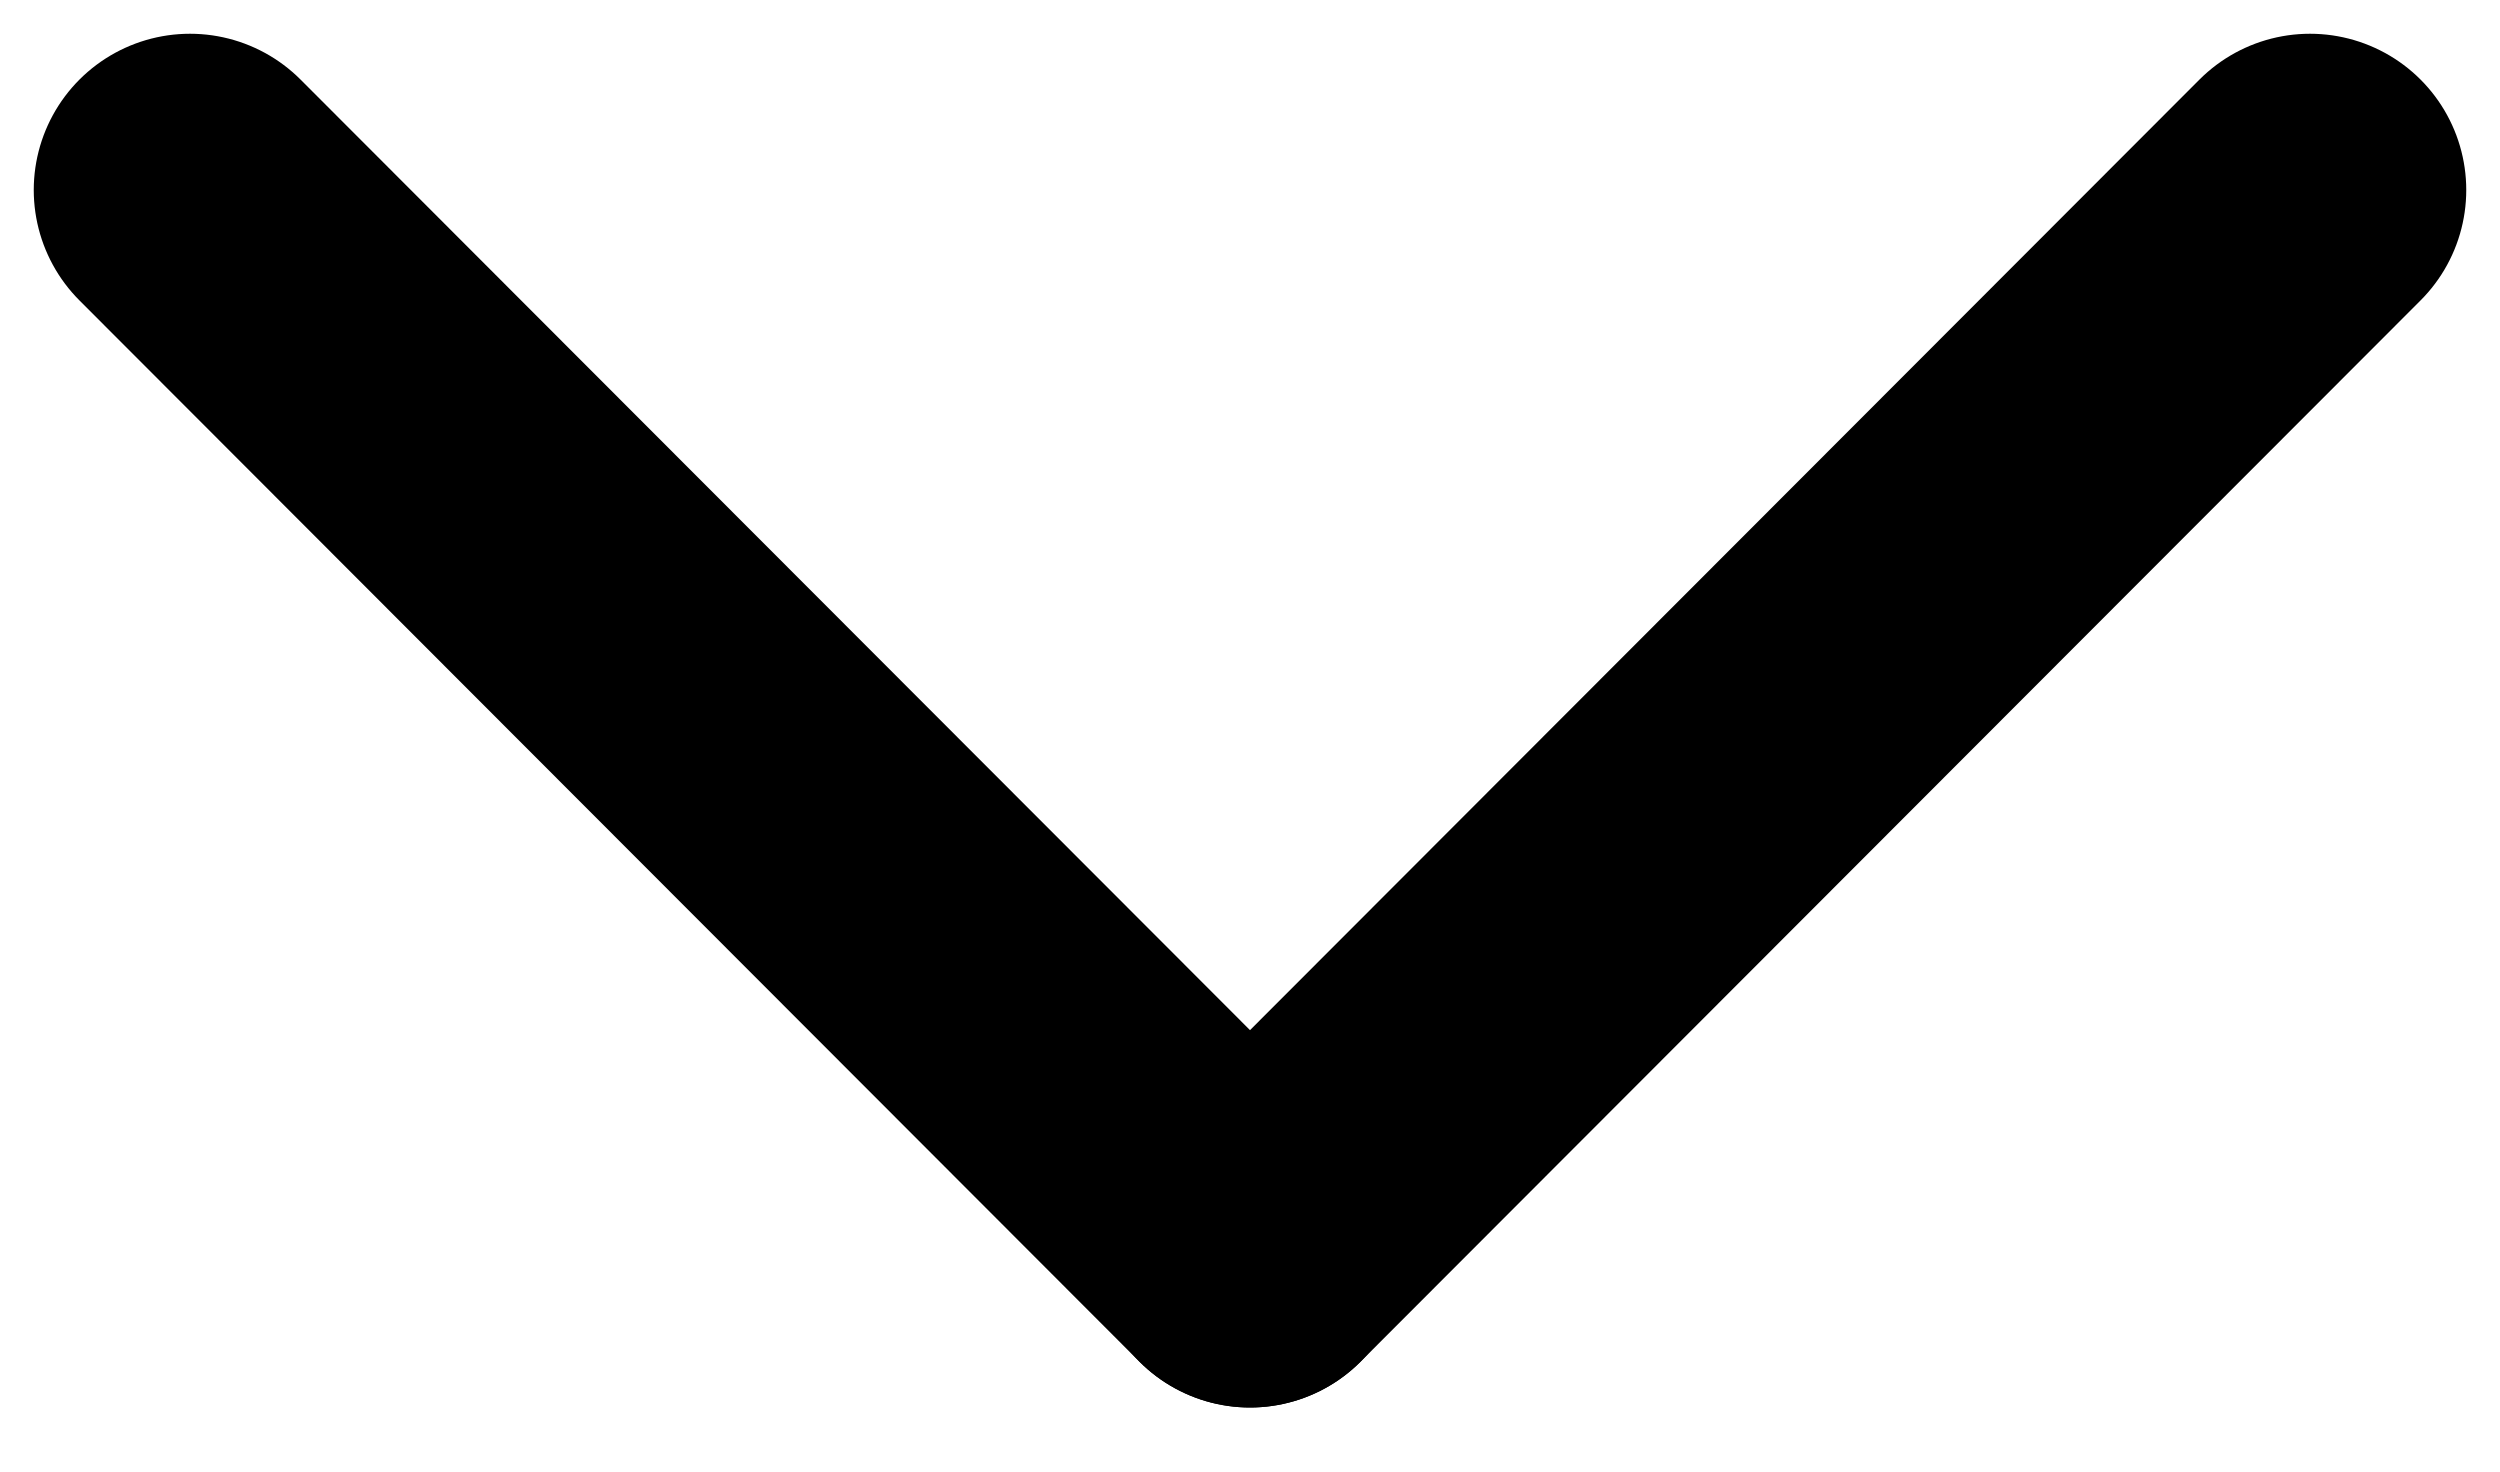
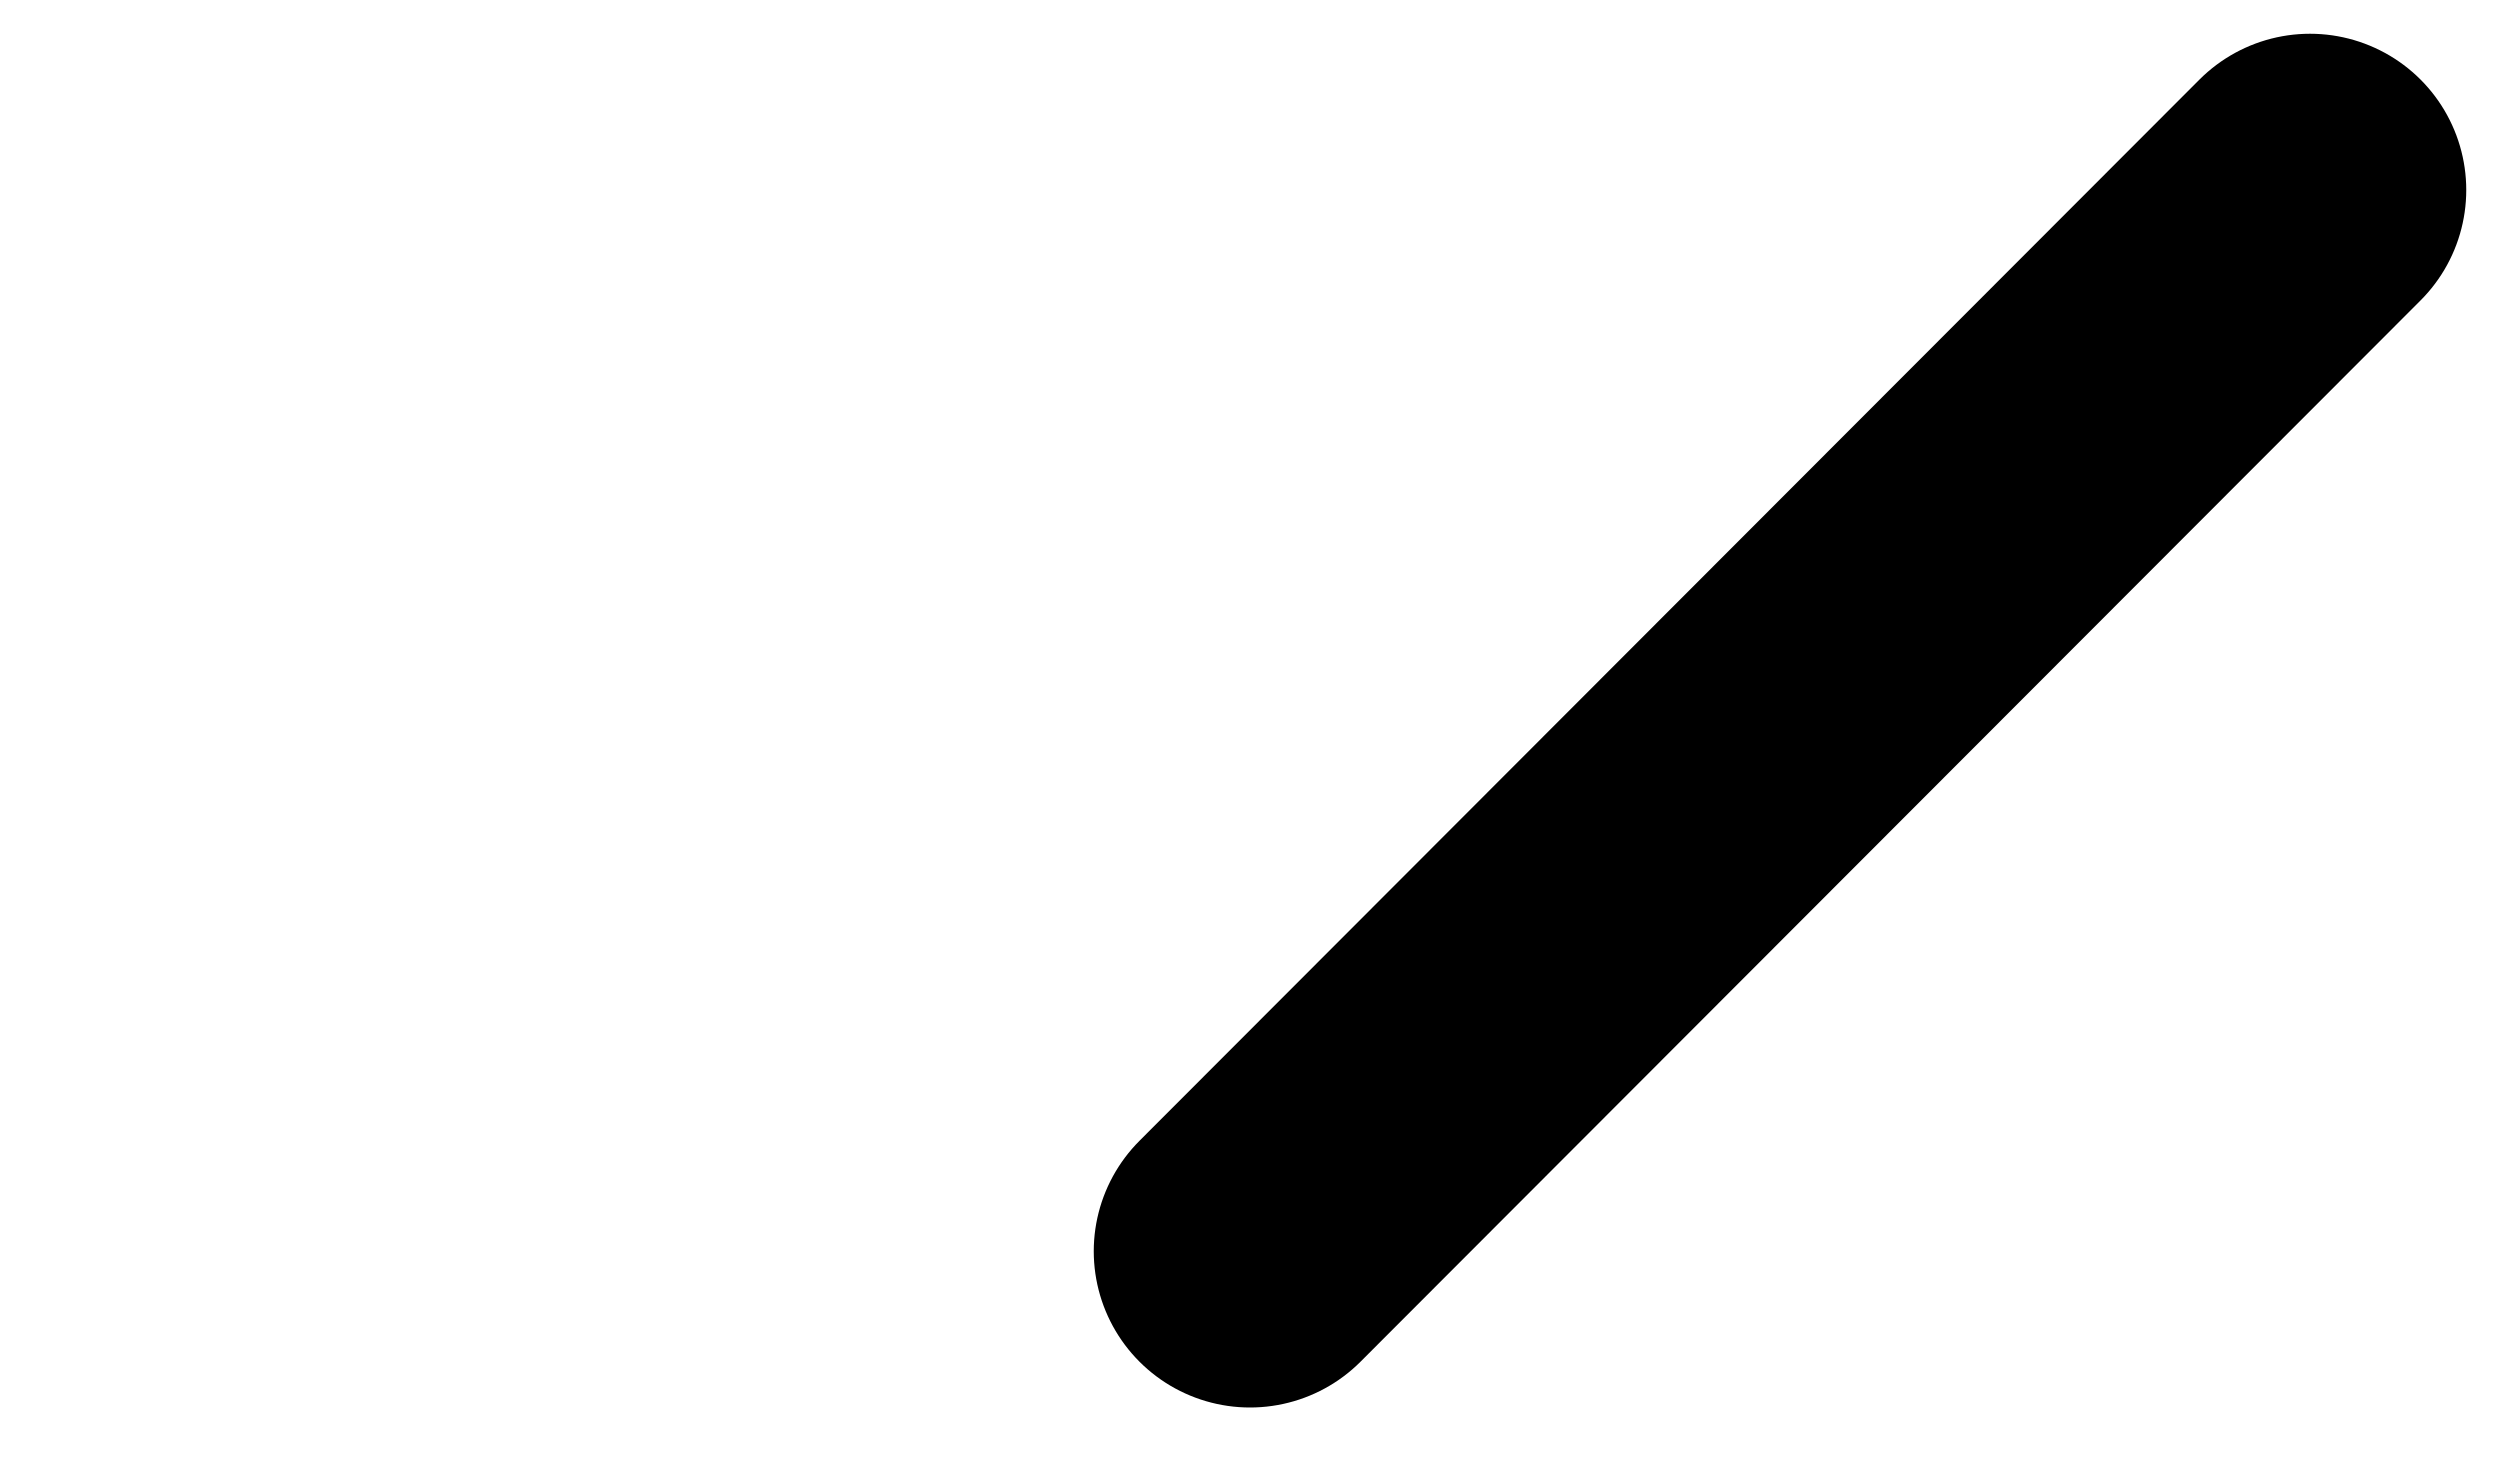
<svg xmlns="http://www.w3.org/2000/svg" enable-background="new 0 0 1000 588.96" viewBox="0 0 1000 588.96">
  <g fill="none" stroke="#000" stroke-linecap="round" stroke-miterlimit="10" stroke-width="125">
-     <path d="m76 76 424 424.5" />
    <path d="m500 500.5 424-424.5" />
  </g>
</svg>